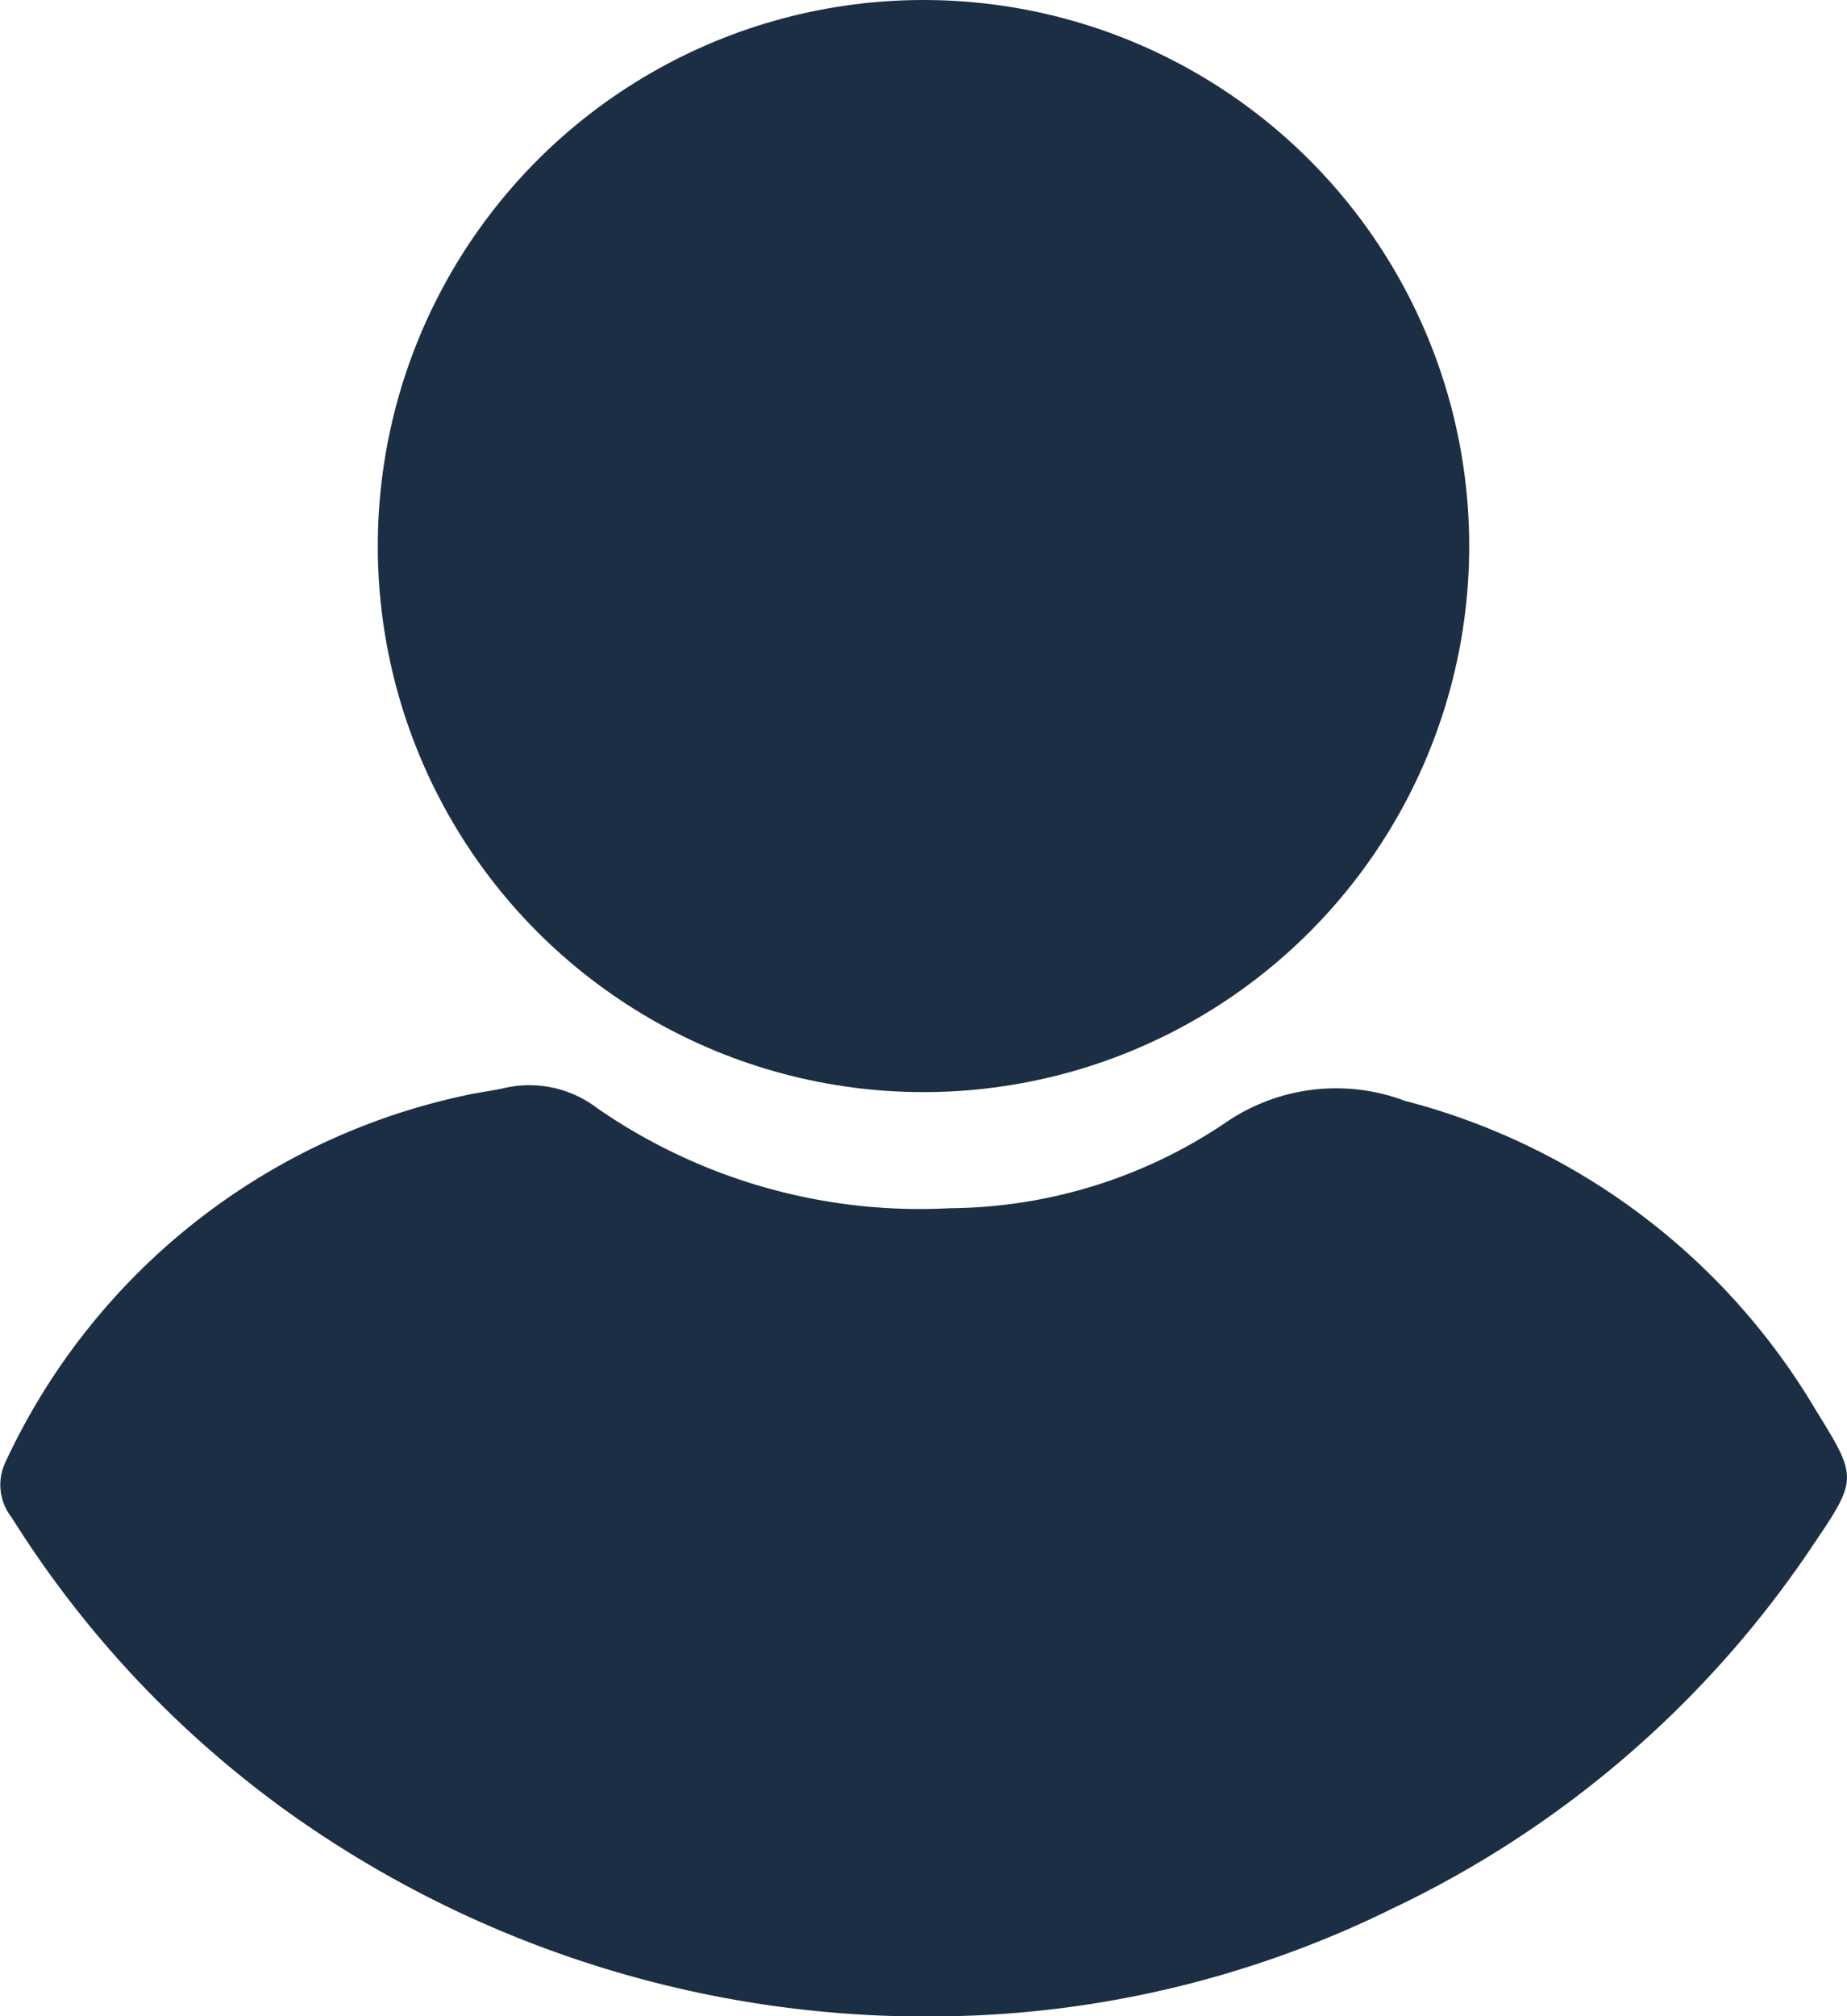
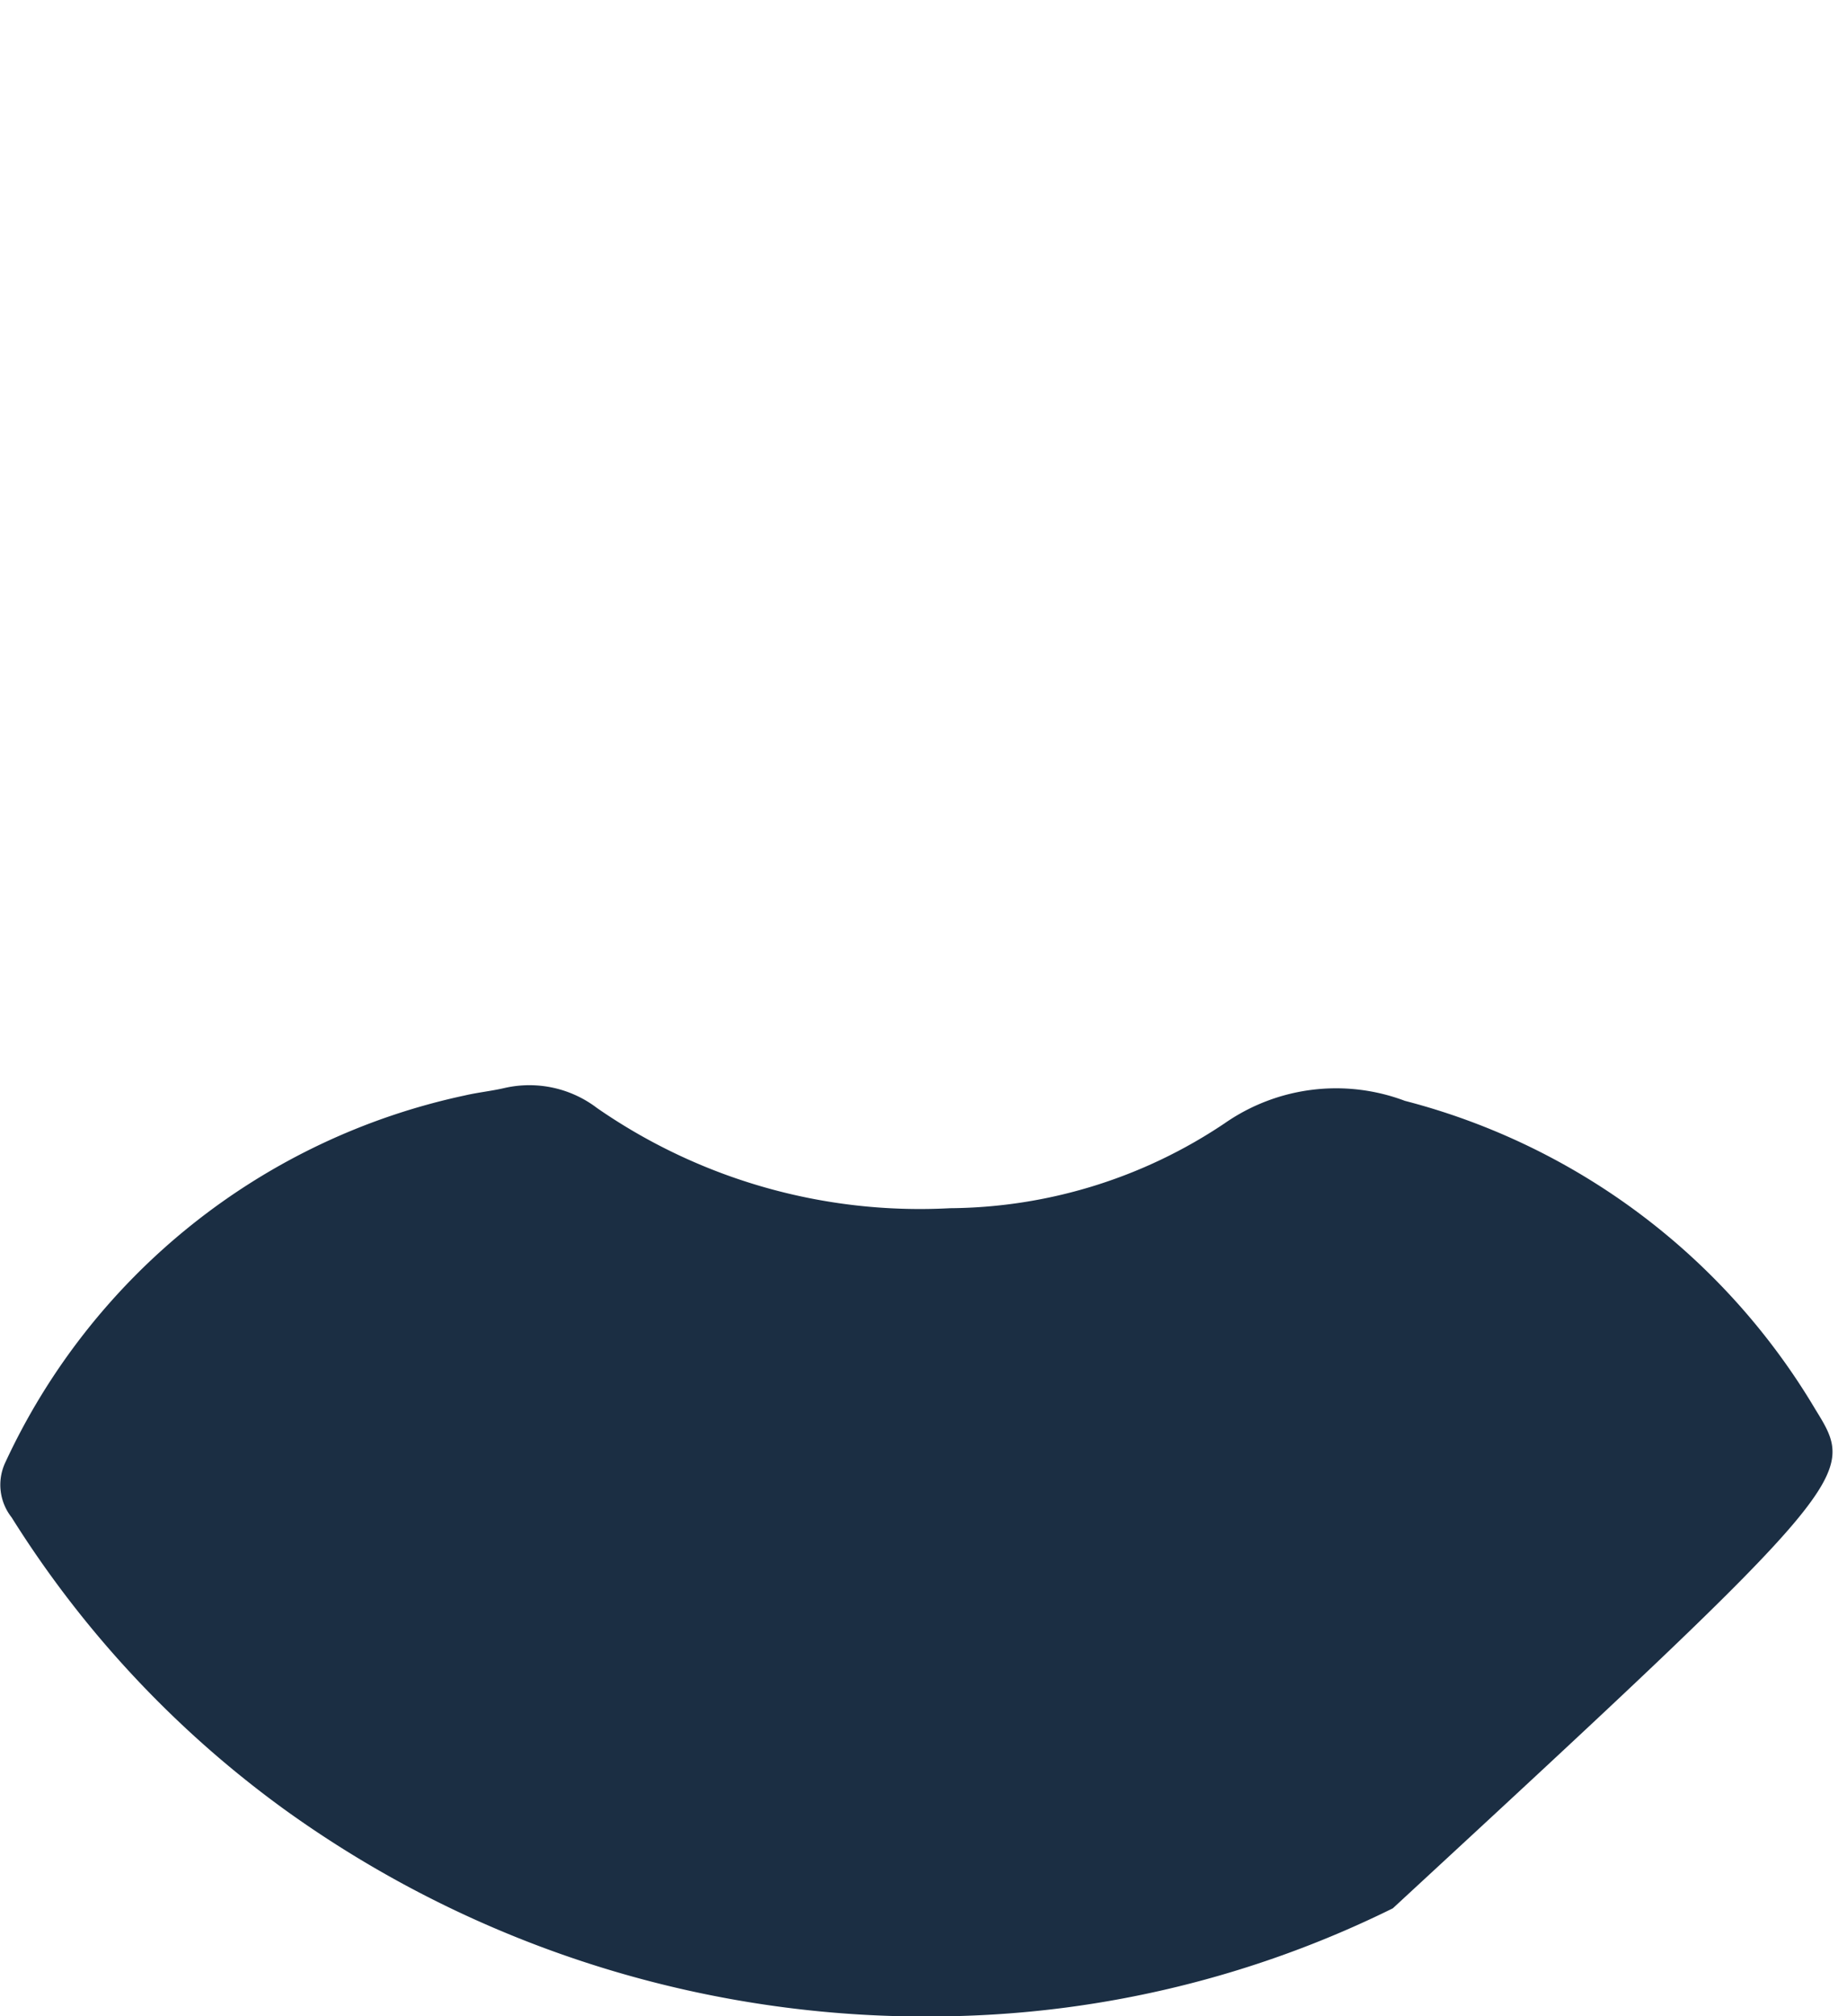
<svg xmlns="http://www.w3.org/2000/svg" id="Layer_1" data-name="Layer 1" width="11" height="12" viewBox="0 0 11 12">
  <defs>
    <style>
      .cls-1 {
        fill: #1b2e43;
      }
    </style>
  </defs>
  <title>account-navy</title>
  <g>
-     <circle class="cls-1" cx="5.5" cy="3.25" r="3.25" />
-     <path class="cls-1" d="M10.812,8.389a4.013,4.013,0,0,0-2.445-1.837A1.162,1.162,0,0,0,7.293,6.686a2.97,2.97,0,0,1-1.635.505,3.375,3.375,0,0,1-2.102-.596.665.665,0,0,0-.553-.119c-.078.018-.158.026-.235.044A3.918,3.918,0,0,0,.029,8.71a.313.313,0,0,0,.04.321,6.233,6.233,0,0,0,1.634,1.745A6.533,6.533,0,0,0,5.668,12a6.223,6.223,0,0,0,2.627-.642A6.218,6.218,0,0,0,10.805,9.185C11.068,8.798,11.059,8.789,10.812,8.389Z" />
+     <path class="cls-1" d="M10.812,8.389a4.013,4.013,0,0,0-2.445-1.837A1.162,1.162,0,0,0,7.293,6.686a2.97,2.97,0,0,1-1.635.505,3.375,3.375,0,0,1-2.102-.596.665.665,0,0,0-.553-.119c-.078.018-.158.026-.235.044A3.918,3.918,0,0,0,.029,8.71a.313.313,0,0,0,.04.321,6.233,6.233,0,0,0,1.634,1.745A6.533,6.533,0,0,0,5.668,12a6.223,6.223,0,0,0,2.627-.642C11.068,8.798,11.059,8.789,10.812,8.389Z" />
  </g>
</svg>